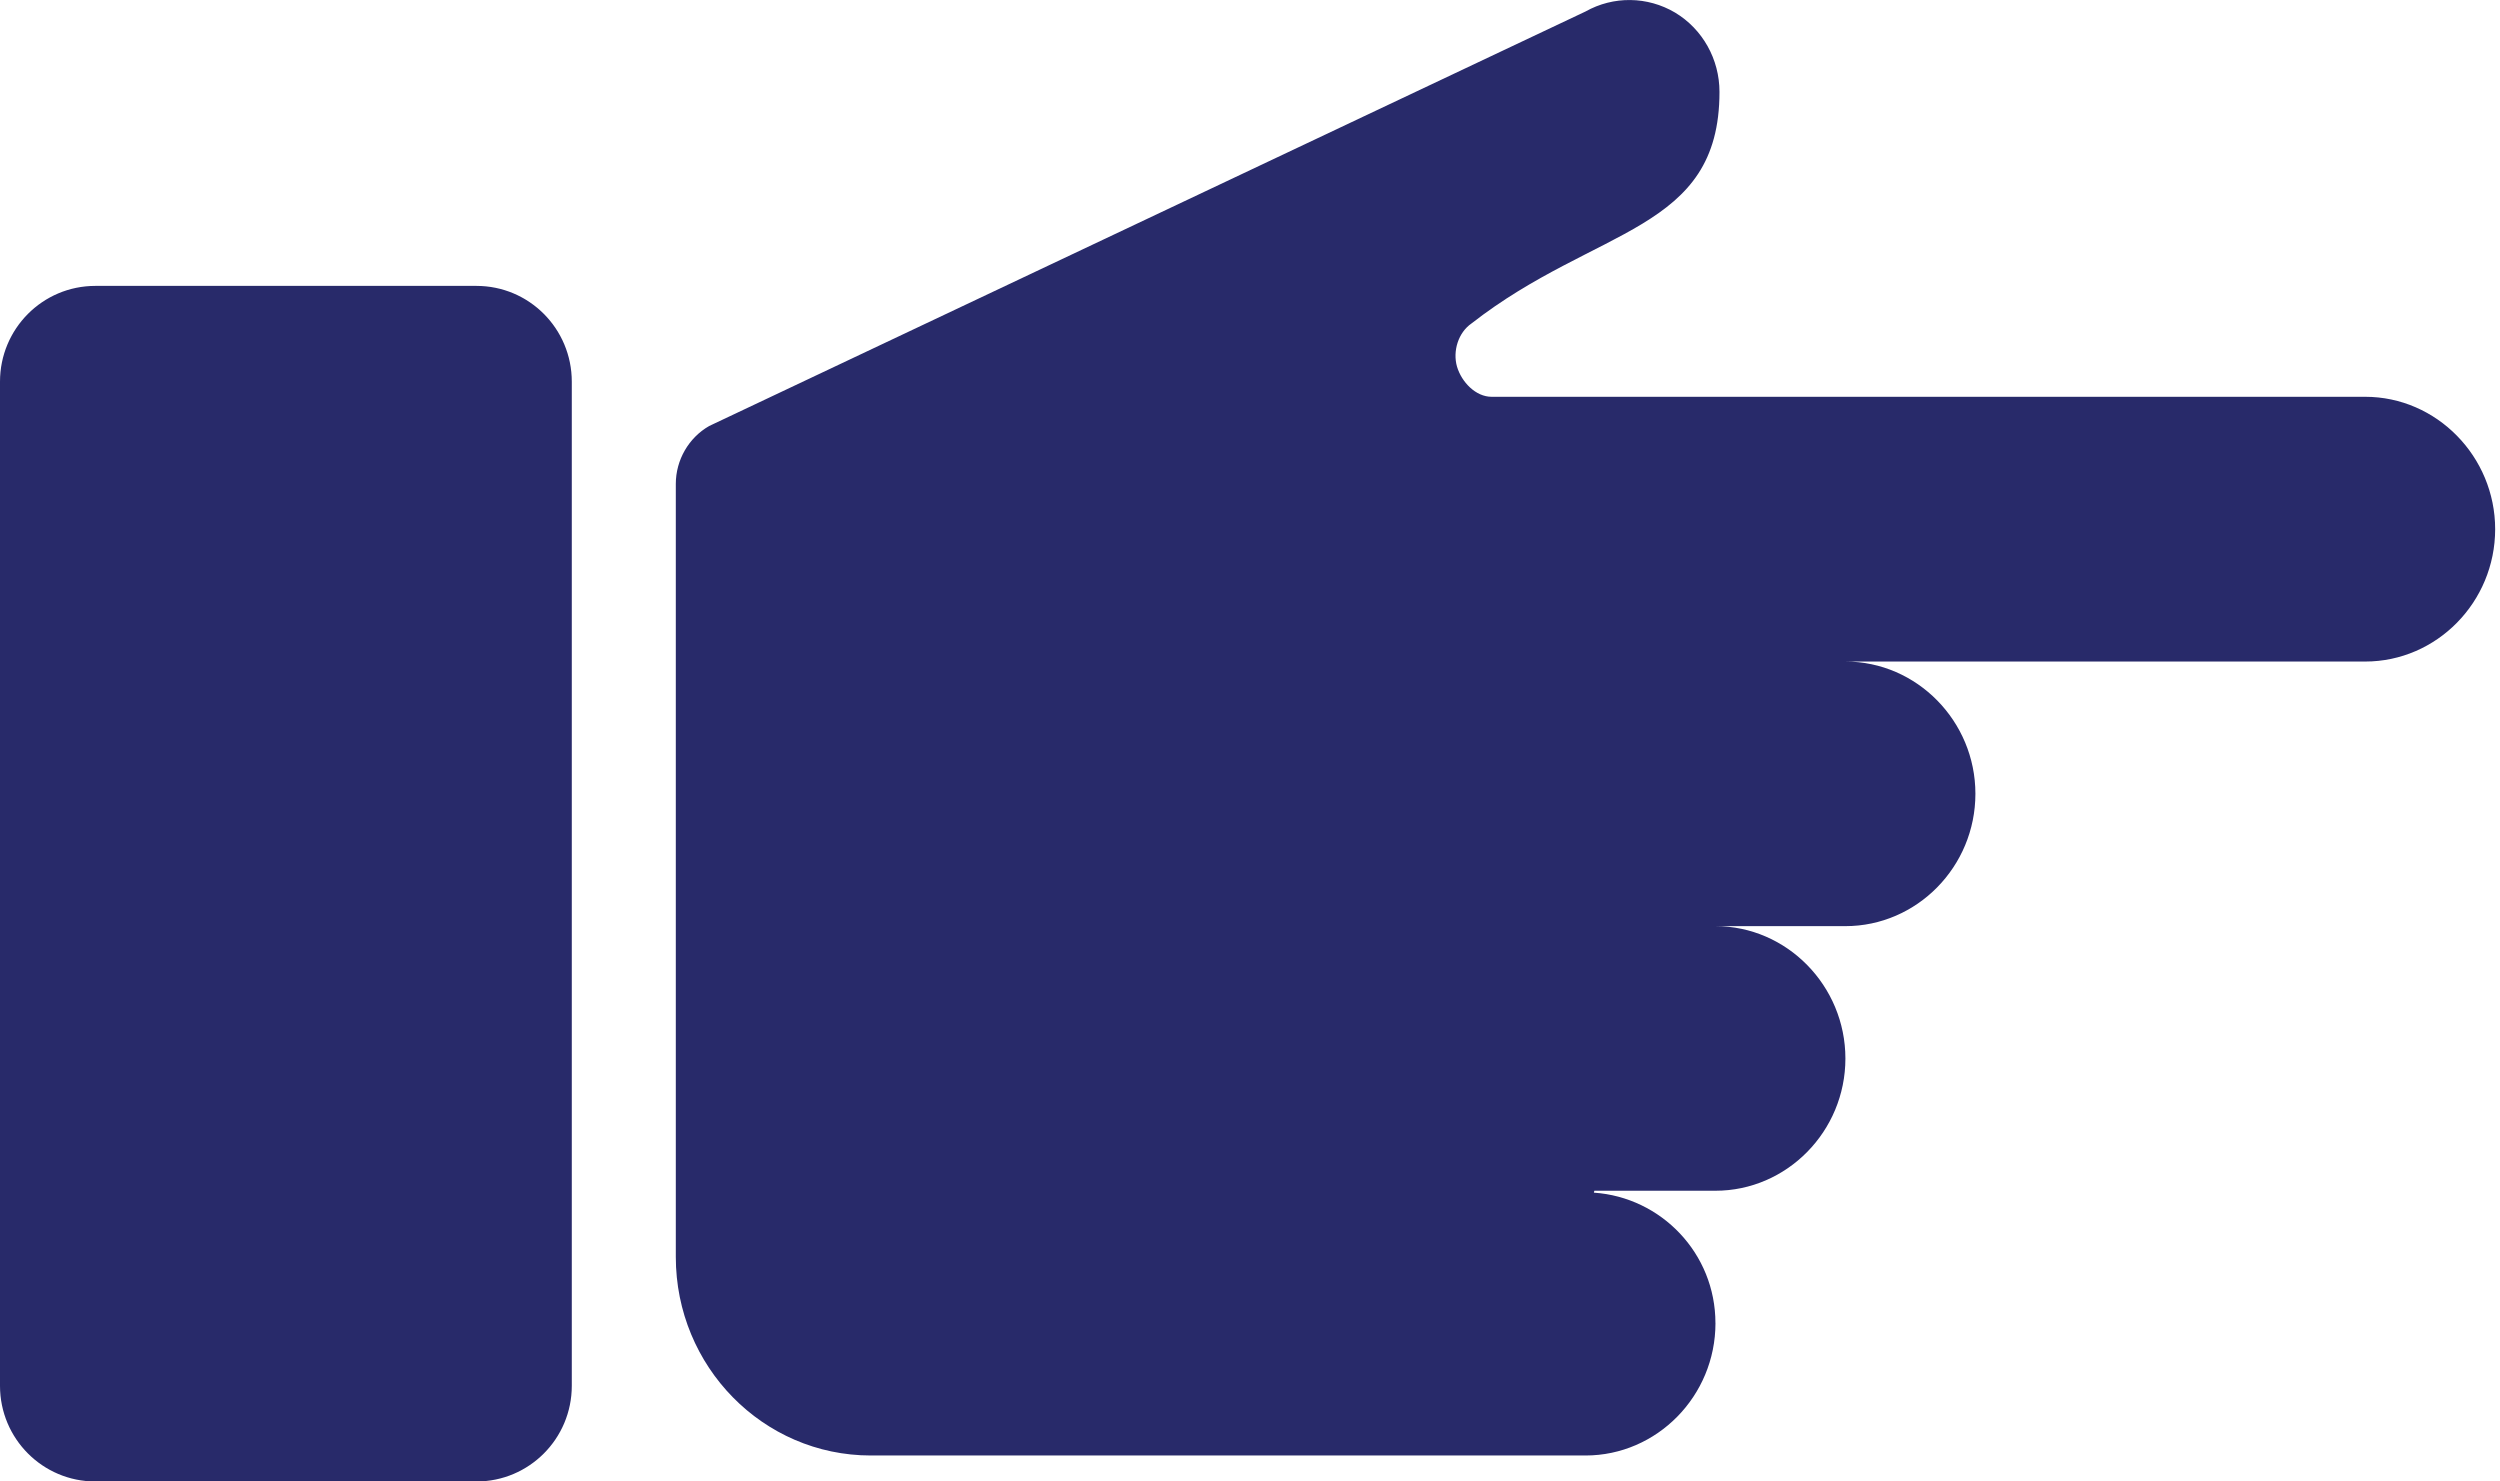
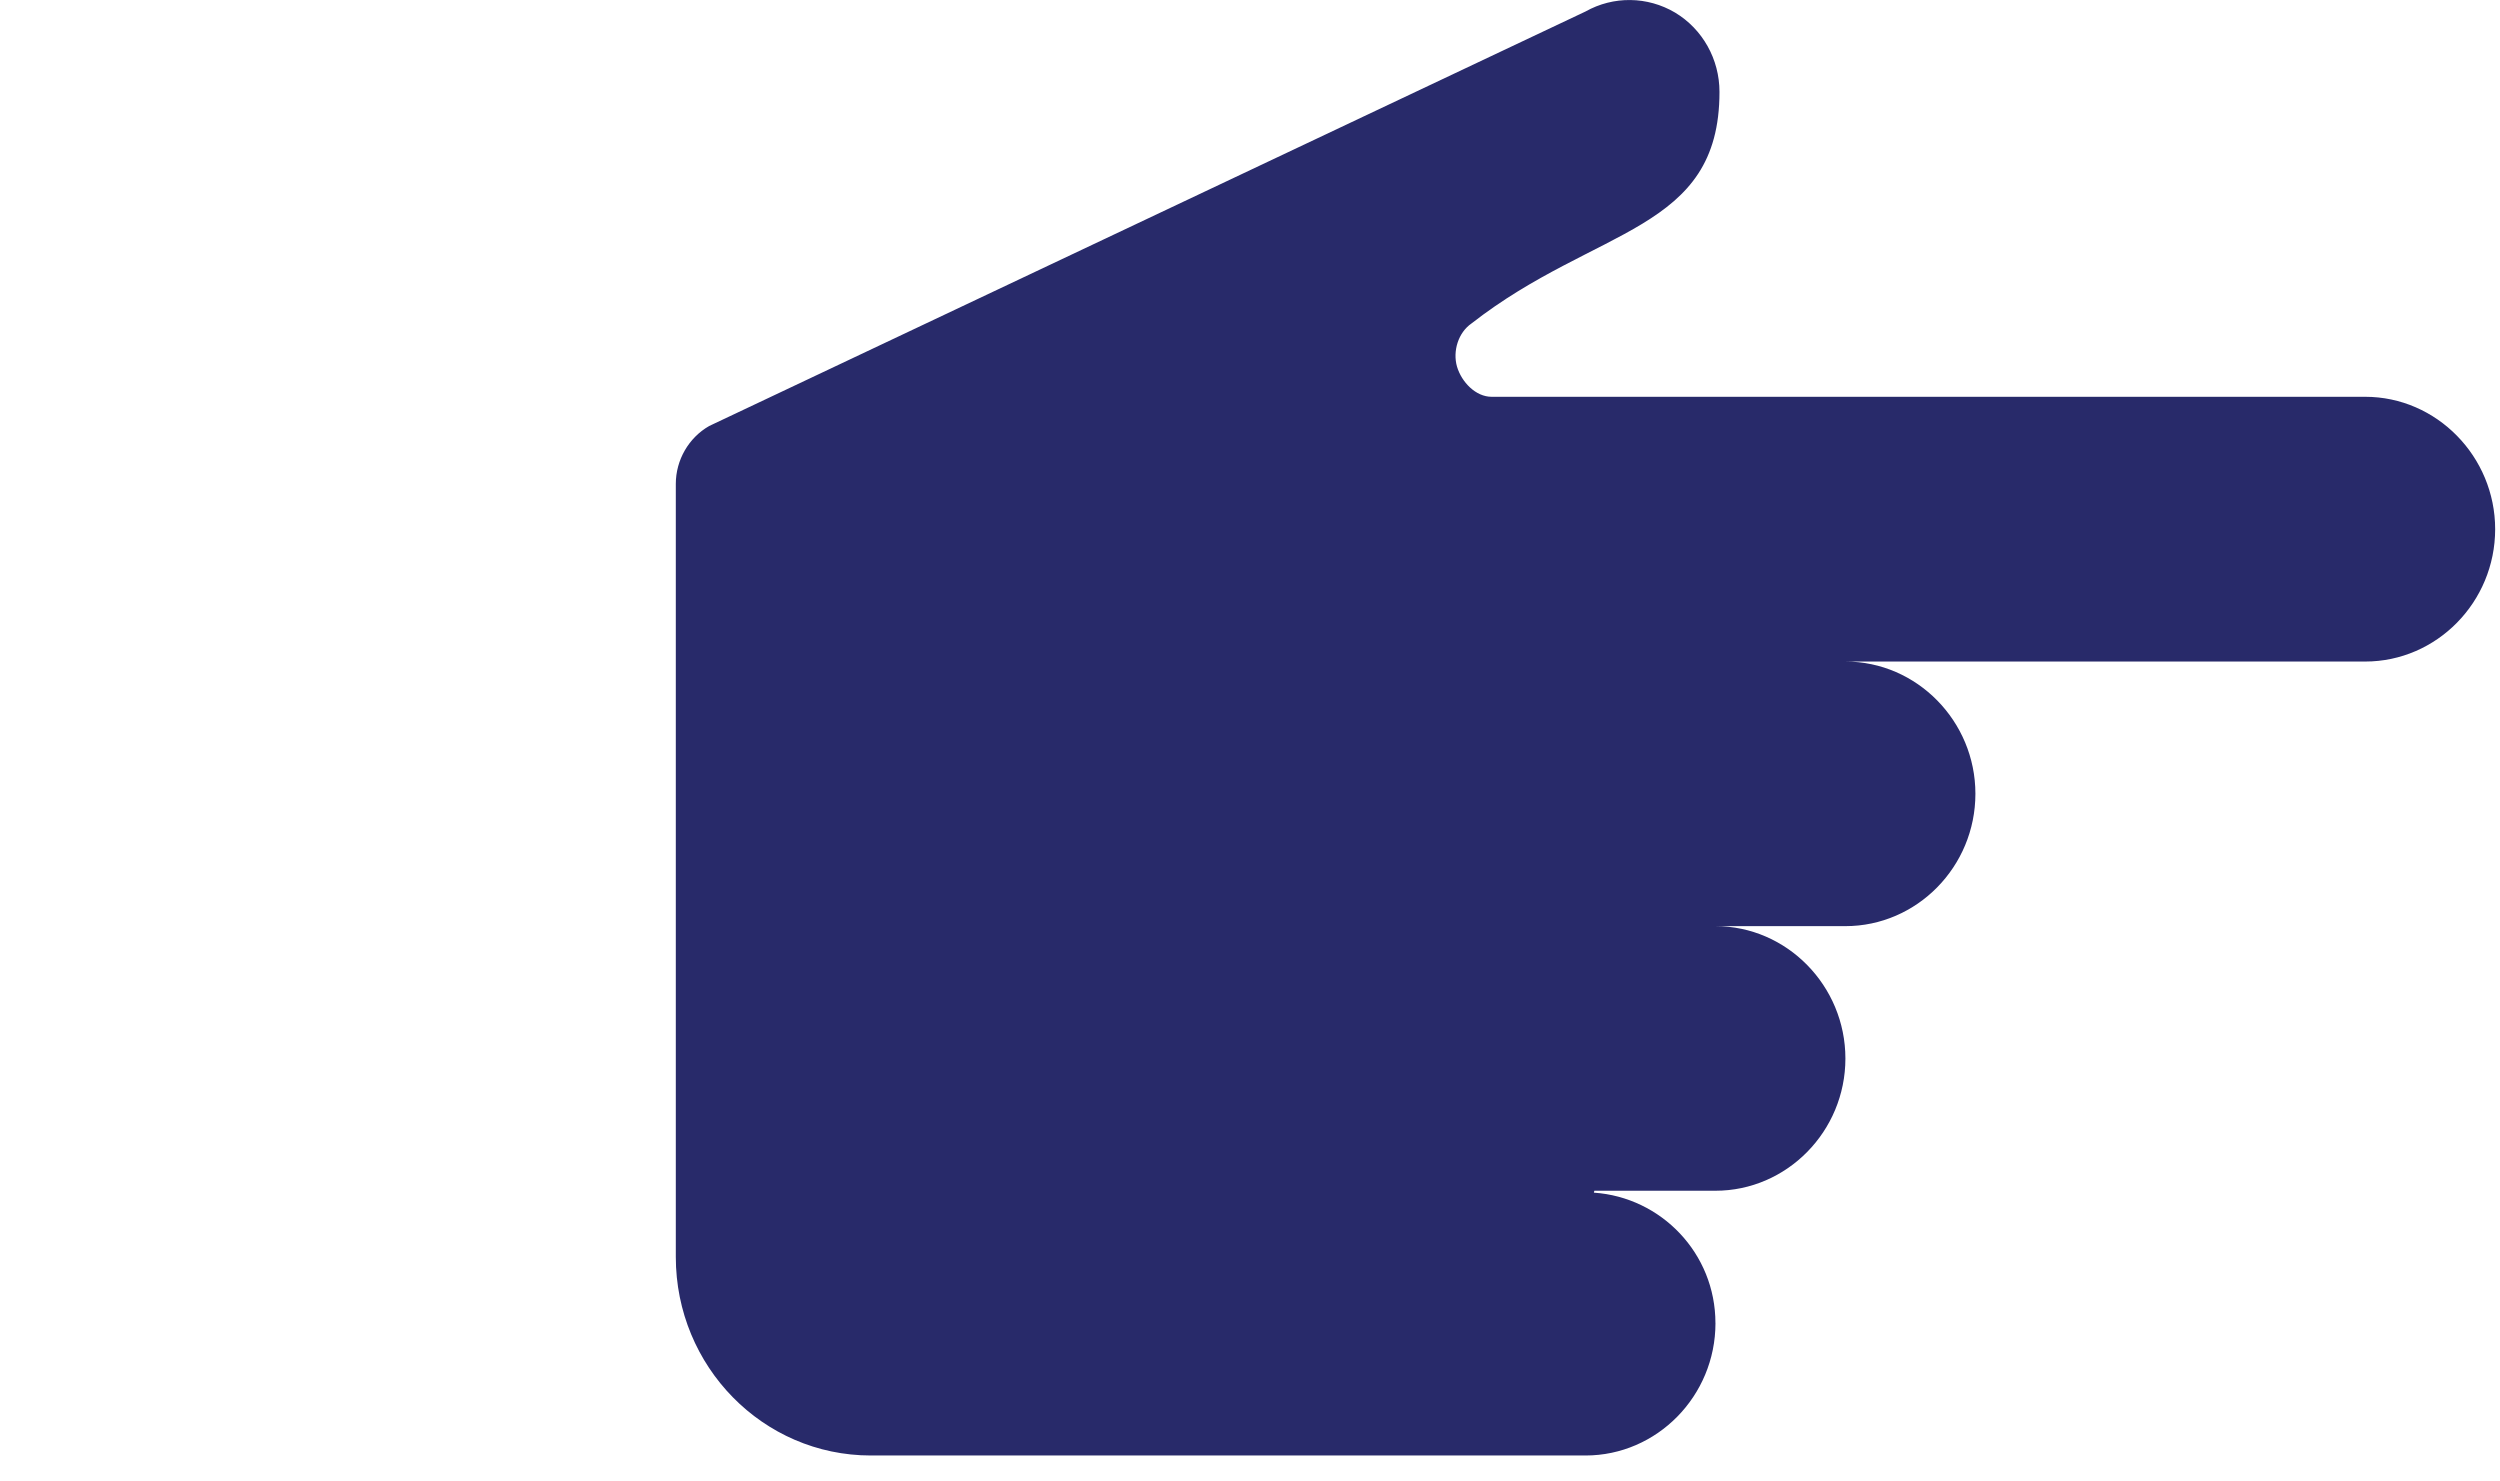
<svg xmlns="http://www.w3.org/2000/svg" height="48" viewBox="0 0 81 48" width="81">
  <g fill="#282a6a" fill-rule="evenodd">
    <path d="m55.58 42.869c0-2.262-1.758-4.077-3.938-4.227.003-.027.012-.042.015-.062h3.923c2.315 0 4.211-1.926 4.211-4.284 0-2.356-1.896-4.289-4.211-4.289h4.211c2.316 0 4.212-1.926 4.212-4.289 0-2.351-1.896-4.284-4.212-4.284h16.841c2.315 0 4.211-1.926 4.211-4.289 0-2.351-1.896-4.289-4.211-4.289h-2.687-22.576-3.041c-.515 0-.972-.475-1.121-.976-.146-.506.043-1.108.472-1.402 4.039-3.154 8.032-2.953 8.032-7.5 0-1.058-.546-2.035-1.44-2.571-.894-.528-1.996-.543-2.901-.034l-28.392 13.429c-.663.379-1.082 1.101-1.082 1.876v25.049c0 3.547 2.825 6.431 6.319 6.431h23.155c2.315 0 4.211-1.926 4.211-4.289" />
-     <path d="m3.091 48c-1.709 0-3.091-1.388-3.091-3.1v-32.533c0-1.717 1.382-3.104 3.091-3.104h12.344c1.709 0 3.091 1.387 3.091 3.104v32.533c0 1.712-1.382 3.1-3.091 3.1z" />
  </g>
</svg>